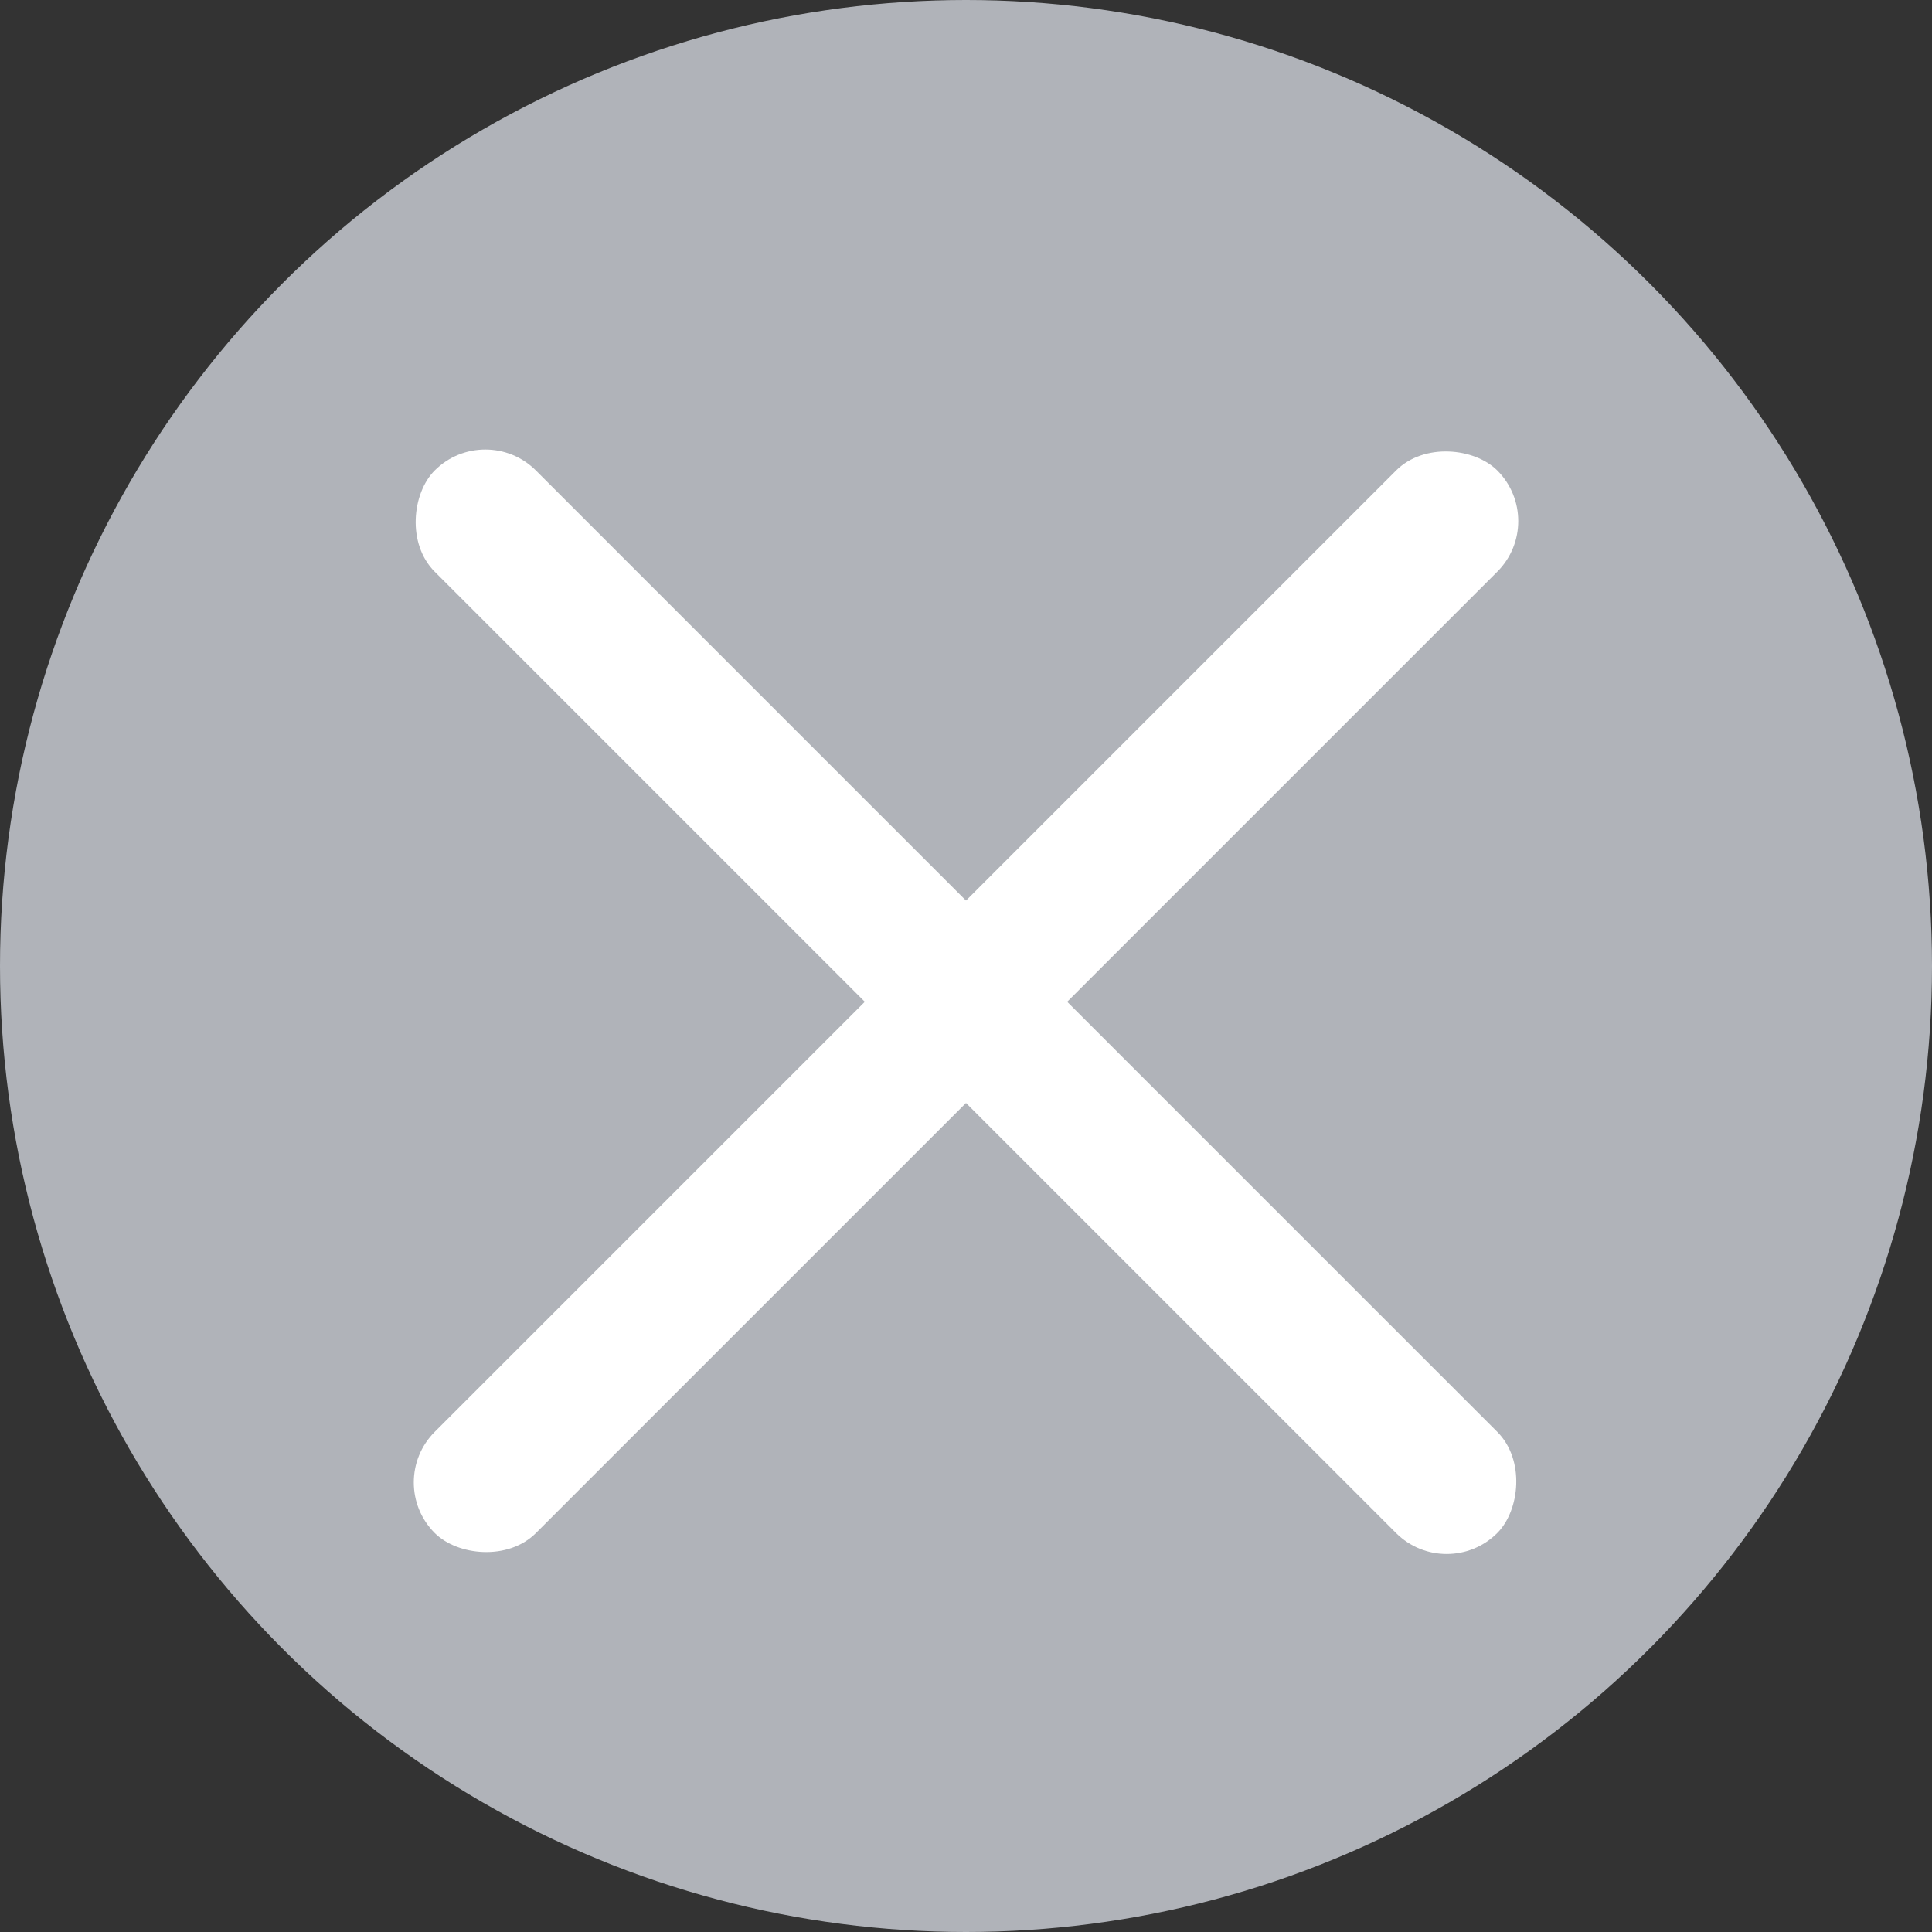
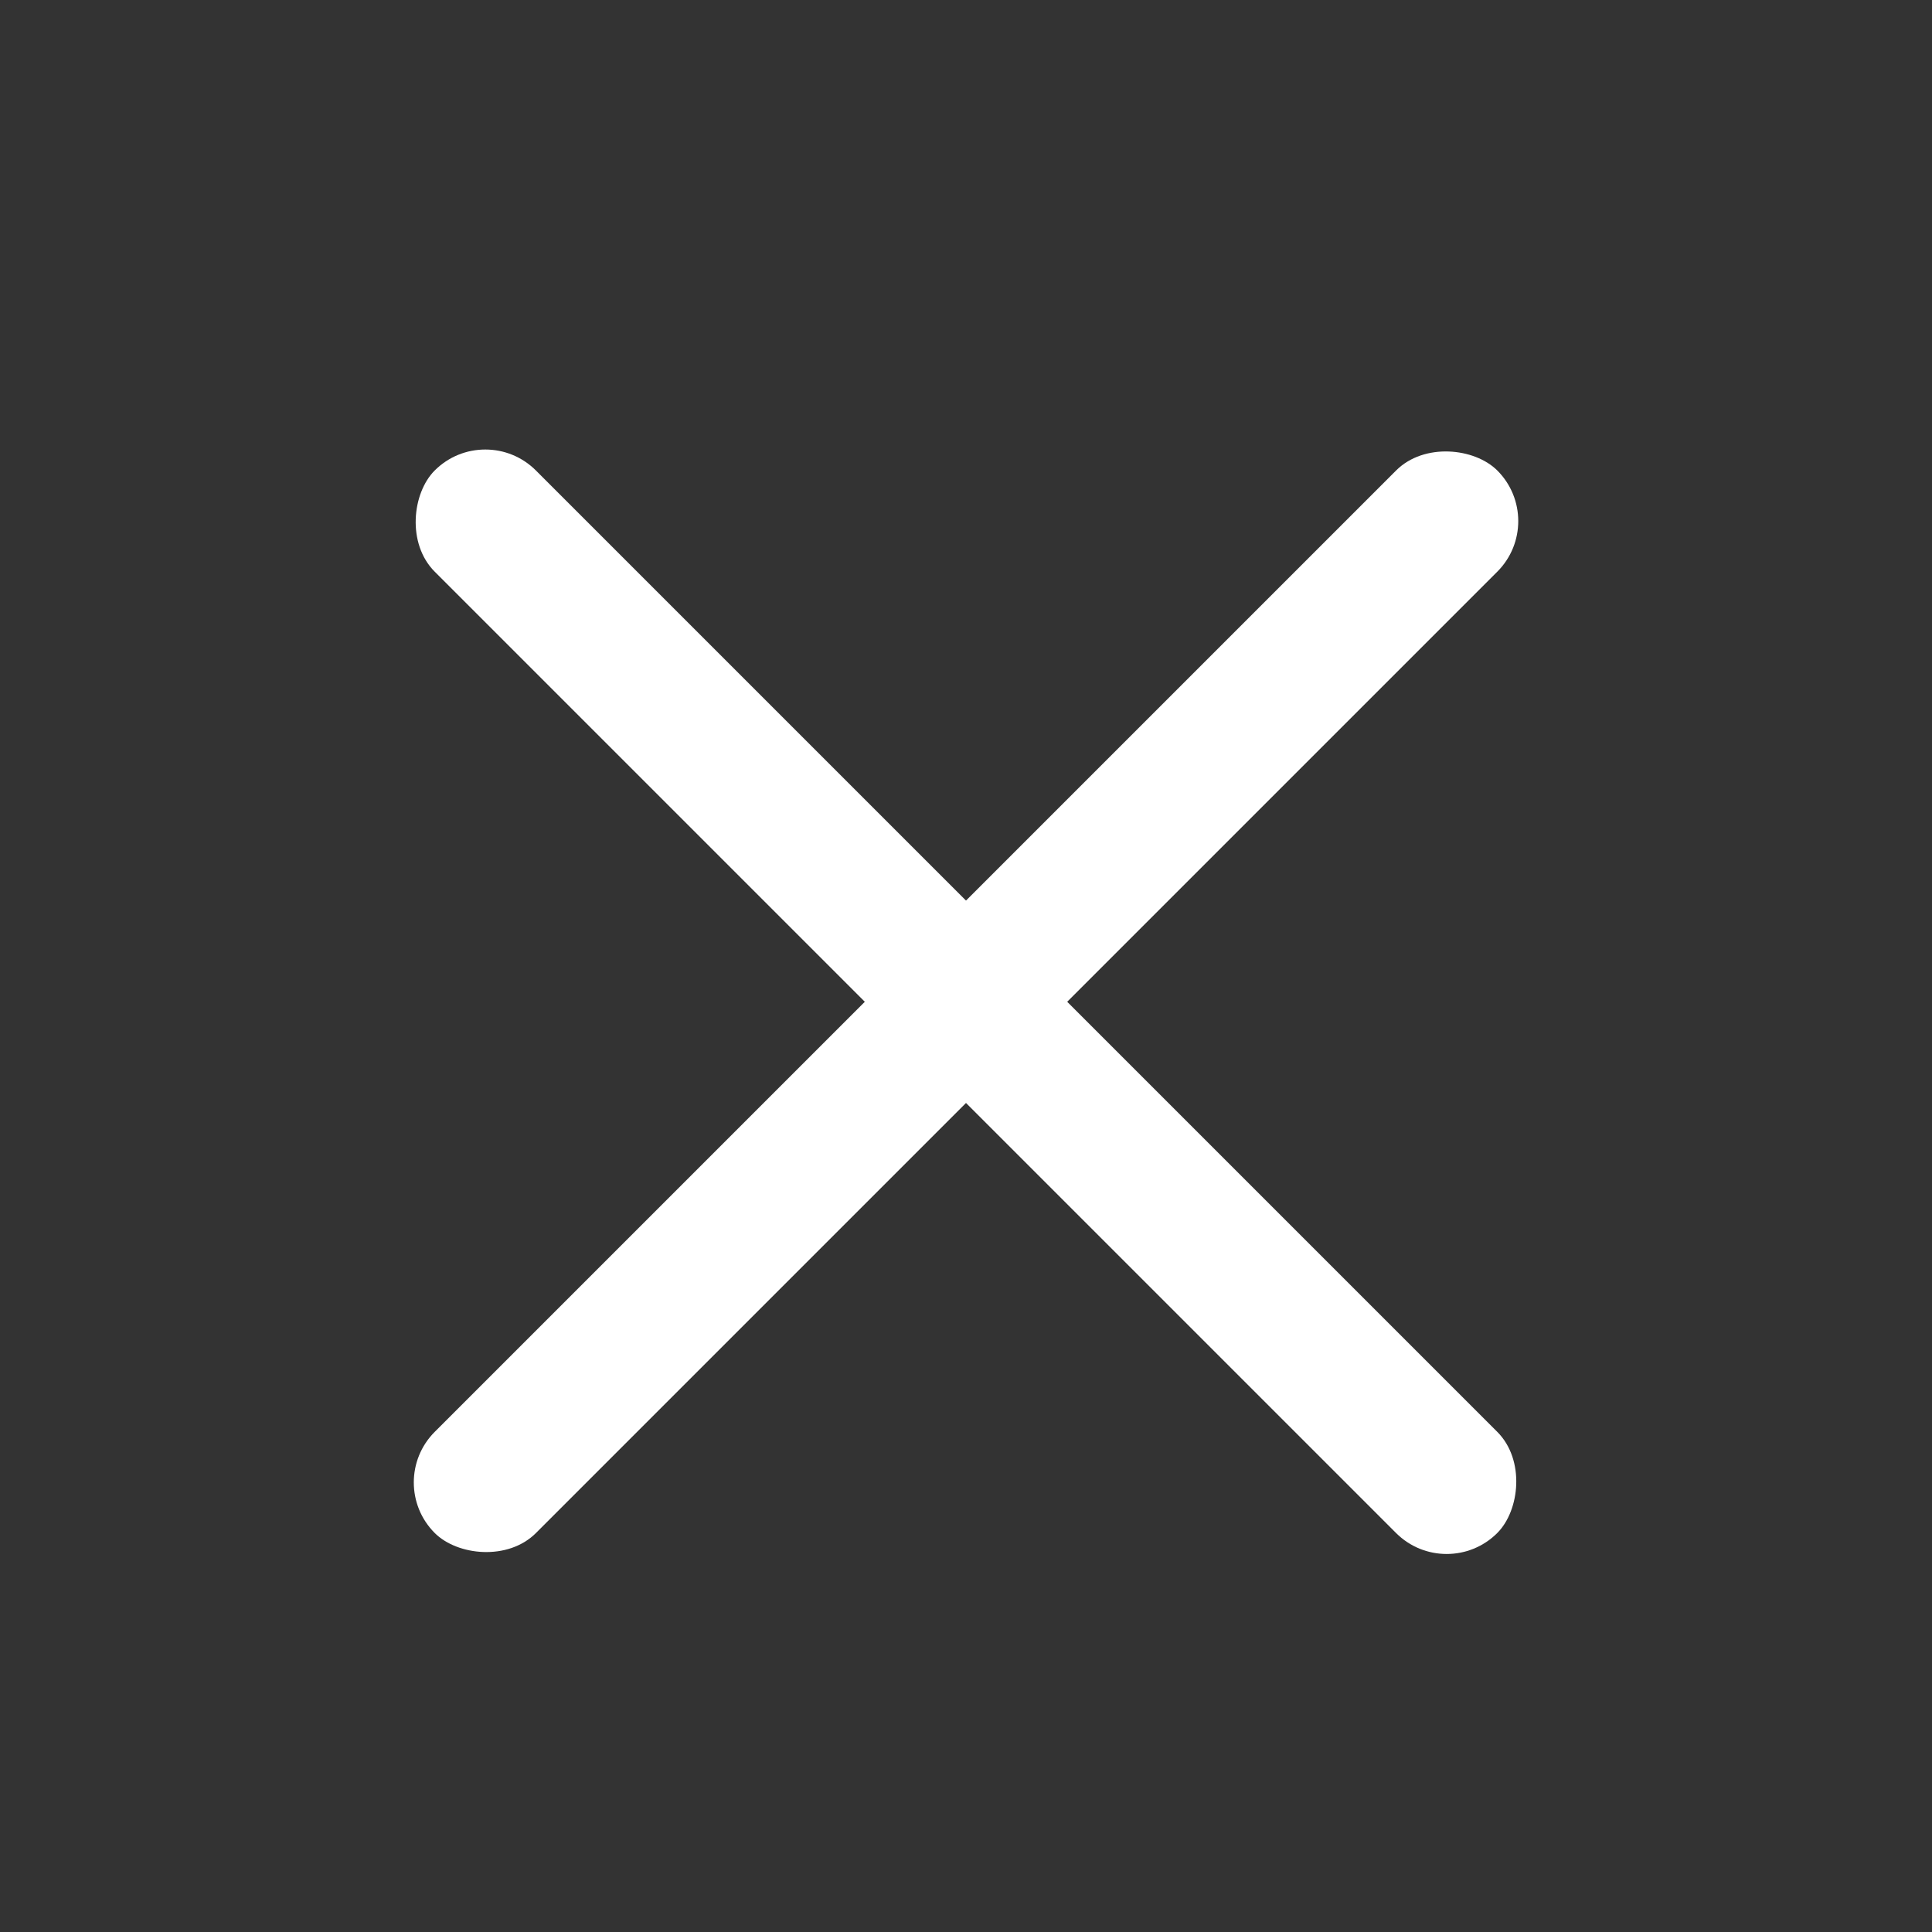
<svg xmlns="http://www.w3.org/2000/svg" width="27" height="27" viewBox="0 0 27 27">
  <rect x="0" y="0" width="27" height="27" fill="#333333" stroke="none" />
  <g id="グループ_619" data-name="グループ 619" transform="translate(1024 -2168)">
-     <circle id="楕円形_16" data-name="楕円形 16" cx="13.5" cy="13.5" r="13.5" transform="translate(-1024 2168)" fill="#b0b3b9" />
    <g id="グループ_23" data-name="グループ 23" transform="translate(1153.6 1413.021) rotate(45)">
      <rect id="長方形_117" data-name="長方形 117" width="21" height="2" rx="1" transform="translate(-997 2073)" fill="#fff" />
    </g>
    <g id="グループ_611" data-name="グループ 611" transform="translate(-241.521 4346.1) rotate(135)">
      <rect id="長方形_117-2" data-name="長方形 117" width="21" height="2" rx="1" transform="translate(-997 2073)" fill="#fff" />
    </g>
  </g>
</svg>